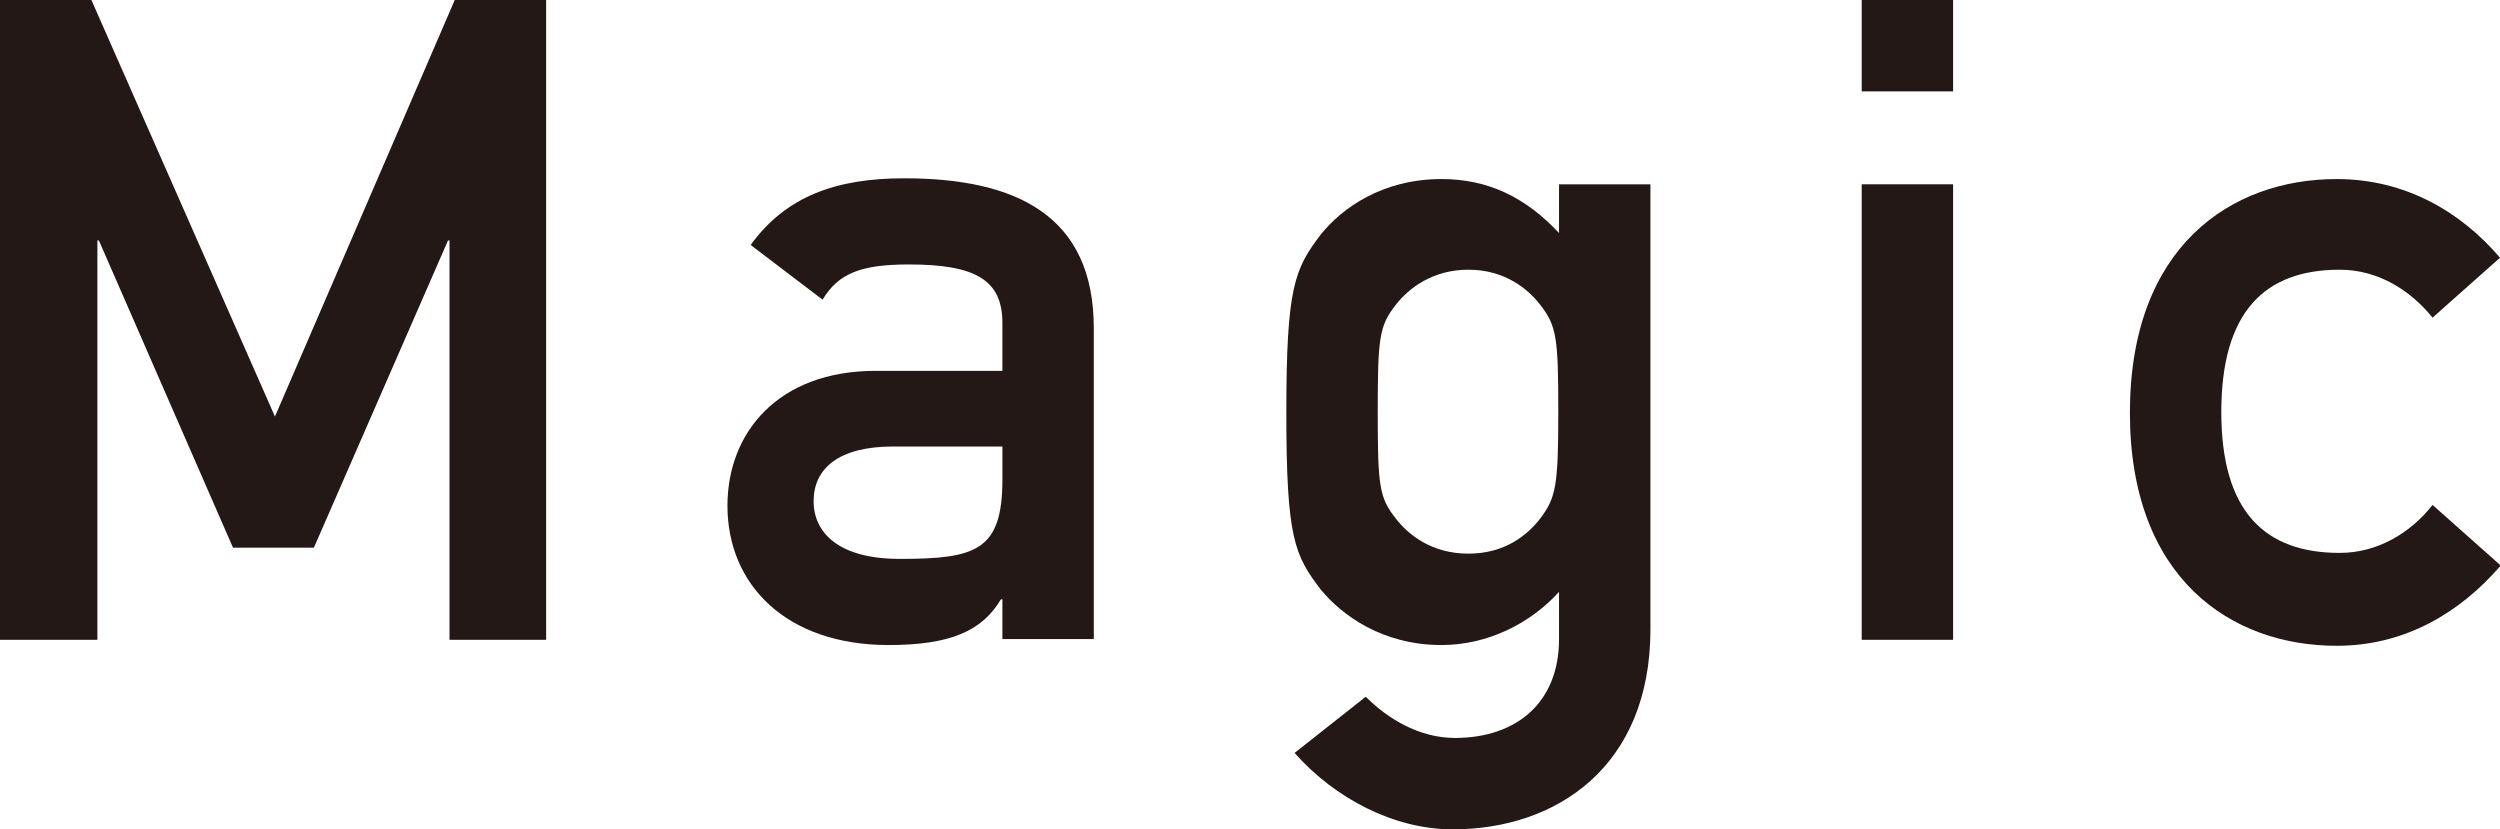
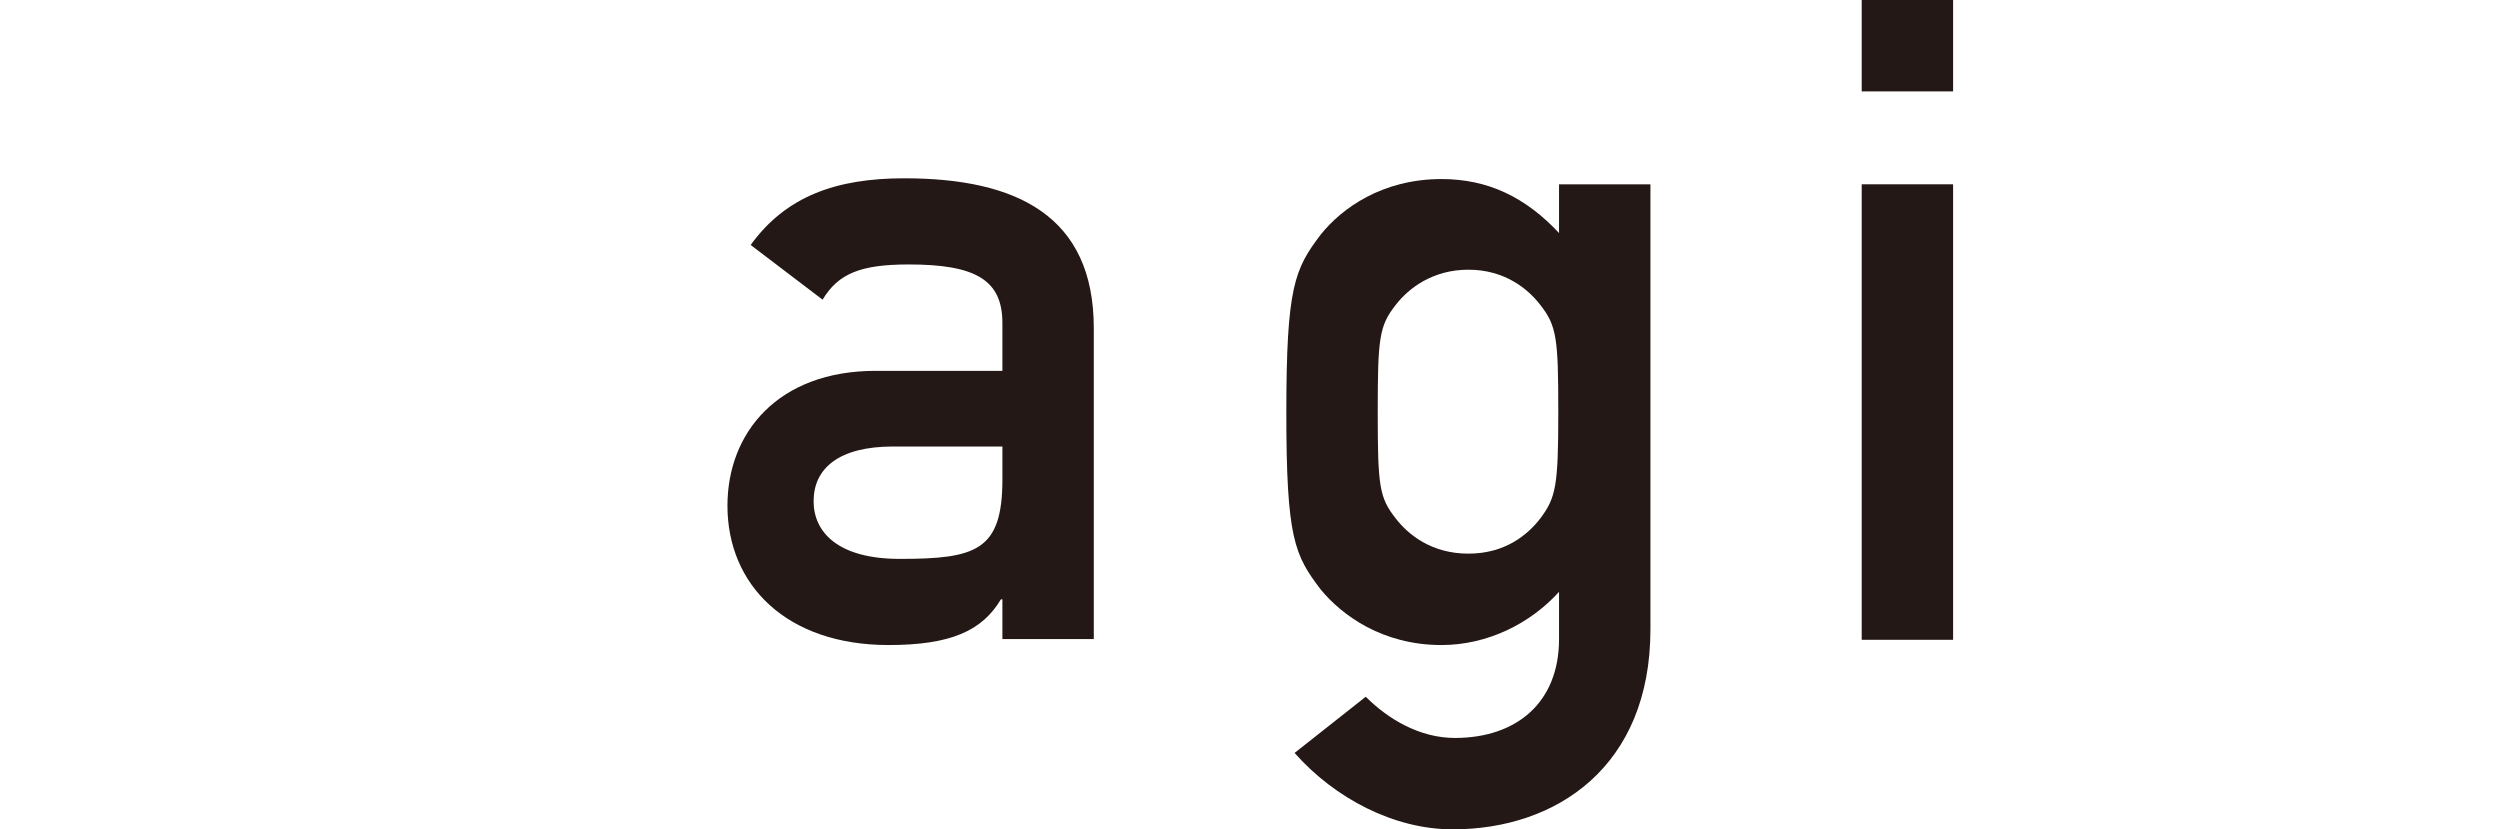
<svg xmlns="http://www.w3.org/2000/svg" id="_レイヤー_2" viewBox="0 0 33.37 11.07">
  <defs>
    <style>.cls-1{fill:#231815;}</style>
  </defs>
  <g id="_レイヤー_1-2">
-     <path class="cls-1" d="M0,0h1.22l2.45,5.56L6.07,0h1.22v8.54h-1.29V3.21h-.02l-1.79,4.1h-1.08L1.32,3.21h-.02v5.33H0V0Z" />
    <path class="cls-1" d="M13.38,8h-.02c-.25.42-.67.61-1.5.61-1.36,0-2.15-.8-2.15-1.86,0-.97.67-1.8,1.98-1.8h1.69v-.64c0-.58-.37-.78-1.25-.78-.64,0-.94.12-1.15.47l-.96-.73c.47-.65,1.14-.89,2.05-.89,1.5,0,2.53.5,2.53,2v4.15h-1.22v-.54ZM13.38,5.96h-1.46c-.72,0-1.06.29-1.06.73,0,.41.32.77,1.15.77,1.02,0,1.37-.11,1.37-1.06v-.44Z" />
    <path class="cls-1" d="M20.81,7.9c-.38.42-.95.71-1.57.71-.79,0-1.33-.4-1.61-.74-.35-.46-.46-.68-.46-2.36s.11-1.92.46-2.38c.28-.35.82-.74,1.61-.74.62,0,1.12.24,1.57.72v-.65h1.22v5.94c0,1.83-1.25,2.67-2.64,2.67-.78,0-1.57-.41-2.11-1.02l.95-.75c.3.3.72.55,1.19.55.82,0,1.39-.47,1.39-1.32v-.62ZM18.63,6.92c.17.22.48.47.97.47s.79-.25.96-.47c.21-.28.24-.44.24-1.42s-.02-1.15-.24-1.43c-.17-.22-.48-.47-.96-.47s-.8.25-.97.47c-.22.28-.24.44-.24,1.43s.02,1.14.24,1.42Z" />
    <path class="cls-1" d="M24.85,0h1.22v1.22h-1.22V0ZM24.85,2.46h1.22v6.08h-1.22V2.46Z" />
-     <path class="cls-1" d="M33.37,7.56c-.53.61-1.26,1.06-2.18,1.06-1.4,0-2.76-.89-2.76-3.11s1.35-3.12,2.76-3.12c.92,0,1.66.44,2.18,1.05l-.9.8c-.3-.37-.73-.64-1.24-.64-1,0-1.58.56-1.58,1.9s.59,1.88,1.58,1.88c.5,0,.94-.26,1.24-.64l.9.8Z" />
  </g>
</svg>